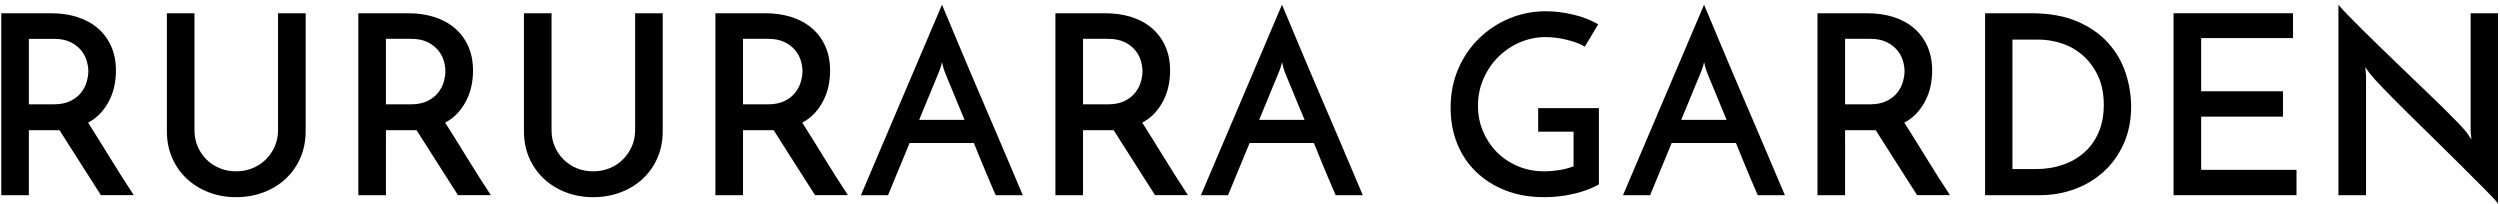
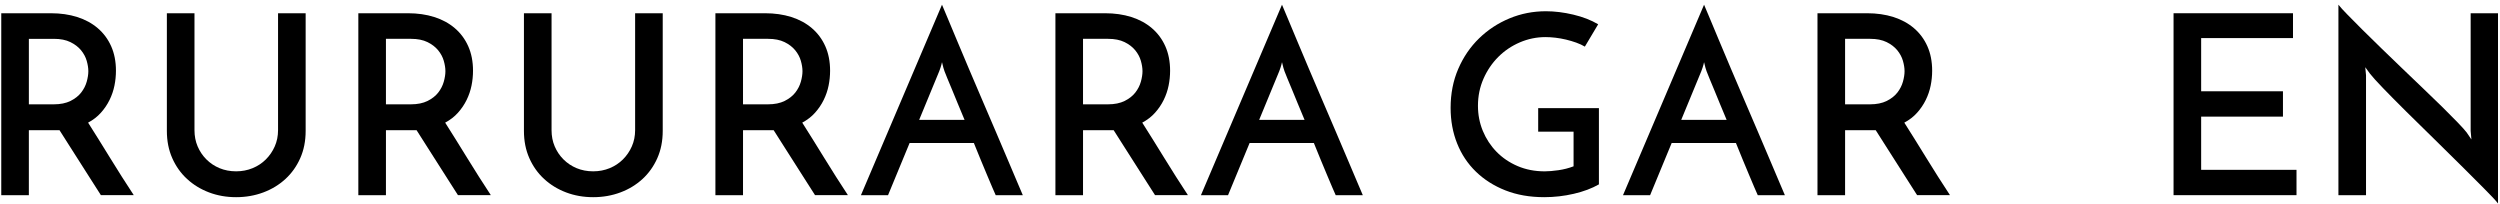
<svg xmlns="http://www.w3.org/2000/svg" version="1.1" x="0px" y="0px" width="269px" height="22px" viewBox="0 0 269 22" enable-background="new 0 0 269 22" xml:space="preserve">
  <defs>
</defs>
  <path d="M0.136,21V1.425h5.346c1.026,0,1.967,0.135,2.821,0.405s1.593,0.671,2.214,1.202s1.103,1.179,1.444,1.944  s0.514,1.643,0.514,2.632c0,0.54-0.054,1.076-0.162,1.606c-0.108,0.531-0.283,1.044-0.526,1.539  c-0.243,0.496-0.554,0.955-0.932,1.377s-0.837,0.778-1.377,1.066c0.72,1.134,1.503,2.389,2.349,3.766s1.701,2.724,2.565,4.037  h-3.537c-0.36-0.558-0.733-1.143-1.12-1.755c-0.388-0.612-0.774-1.22-1.161-1.823c-0.388-0.602-0.766-1.196-1.135-1.781  s-0.715-1.129-1.039-1.634h-0.54H3.105V21H0.136z M3.105,11.226h2.673c0.72,0,1.323-0.122,1.81-0.365  c0.485-0.243,0.868-0.544,1.147-0.904c0.278-0.36,0.477-0.747,0.594-1.161c0.116-0.414,0.176-0.792,0.176-1.134  s-0.06-0.716-0.176-1.121c-0.117-0.405-0.32-0.783-0.607-1.134C8.434,5.057,8.051,4.764,7.574,4.53  C7.097,4.296,6.508,4.179,5.806,4.179h-2.7V11.226z" />
  <path d="M25.407,21.216c-1.044,0-2.016-0.171-2.916-0.513s-1.688-0.824-2.362-1.445c-0.675-0.62-1.206-1.367-1.593-2.24  c-0.388-0.873-0.581-1.85-0.581-2.93V1.425h2.971v12.582c0,0.63,0.112,1.211,0.337,1.741c0.226,0.531,0.54,1,0.945,1.404  c0.405,0.405,0.878,0.721,1.418,0.945s1.134,0.338,1.781,0.338c0.63,0,1.22-0.113,1.769-0.338s1.026-0.54,1.432-0.945  c0.404-0.404,0.724-0.873,0.958-1.404c0.233-0.53,0.352-1.111,0.352-1.741V1.425h2.97v12.663c0,1.08-0.193,2.057-0.581,2.93  c-0.387,0.873-0.918,1.62-1.593,2.24c-0.675,0.621-1.467,1.104-2.376,1.445S26.451,21.216,25.407,21.216z" />
  <path d="M38.557,21V1.425h5.346c1.026,0,1.967,0.135,2.821,0.405s1.593,0.671,2.214,1.202s1.103,1.179,1.444,1.944  s0.514,1.643,0.514,2.632c0,0.54-0.054,1.076-0.162,1.606c-0.108,0.531-0.283,1.044-0.526,1.539  c-0.243,0.496-0.554,0.955-0.932,1.377s-0.837,0.778-1.377,1.066c0.72,1.134,1.503,2.389,2.349,3.766s1.701,2.724,2.565,4.037  h-3.537c-0.36-0.558-0.733-1.143-1.12-1.755c-0.388-0.612-0.774-1.22-1.161-1.823c-0.388-0.602-0.766-1.196-1.135-1.781  s-0.715-1.129-1.039-1.634h-0.54h-2.754V21H38.557z M41.526,11.226h2.673c0.72,0,1.323-0.122,1.81-0.365  c0.485-0.243,0.868-0.544,1.147-0.904c0.278-0.36,0.477-0.747,0.594-1.161c0.116-0.414,0.176-0.792,0.176-1.134  s-0.06-0.716-0.176-1.121c-0.117-0.405-0.32-0.783-0.607-1.134c-0.288-0.351-0.671-0.644-1.147-0.878  c-0.478-0.233-1.066-0.351-1.769-0.351h-2.7V11.226z" />
  <path d="M63.828,21.216c-1.044,0-2.016-0.171-2.916-0.513s-1.688-0.824-2.362-1.445c-0.675-0.62-1.206-1.367-1.593-2.24  c-0.388-0.873-0.581-1.85-0.581-2.93V1.425h2.971v12.582c0,0.63,0.112,1.211,0.337,1.741c0.226,0.531,0.54,1,0.945,1.404  c0.405,0.405,0.878,0.721,1.418,0.945s1.134,0.338,1.781,0.338c0.63,0,1.22-0.113,1.769-0.338s1.026-0.54,1.432-0.945  c0.404-0.404,0.724-0.873,0.958-1.404c0.233-0.53,0.352-1.111,0.352-1.741V1.425h2.97v12.663c0,1.08-0.193,2.057-0.581,2.93  c-0.387,0.873-0.918,1.62-1.593,2.24c-0.675,0.621-1.467,1.104-2.376,1.445S64.872,21.216,63.828,21.216z" />
  <path d="M76.978,21V1.425h5.346c1.026,0,1.967,0.135,2.821,0.405s1.593,0.671,2.214,1.202s1.103,1.179,1.444,1.944  s0.514,1.643,0.514,2.632c0,0.54-0.054,1.076-0.162,1.606c-0.108,0.531-0.283,1.044-0.526,1.539  c-0.243,0.496-0.554,0.955-0.932,1.377s-0.837,0.778-1.377,1.066c0.72,1.134,1.503,2.389,2.349,3.766s1.701,2.724,2.565,4.037  h-3.537c-0.36-0.558-0.733-1.143-1.12-1.755c-0.388-0.612-0.774-1.22-1.161-1.823c-0.388-0.602-0.766-1.196-1.135-1.781  s-0.715-1.129-1.039-1.634h-0.54h-2.754V21H76.978z M79.947,11.226h2.673c0.72,0,1.323-0.122,1.81-0.365  c0.485-0.243,0.868-0.544,1.147-0.904c0.278-0.36,0.477-0.747,0.594-1.161c0.116-0.414,0.176-0.792,0.176-1.134  s-0.06-0.716-0.176-1.121c-0.117-0.405-0.32-0.783-0.607-1.134c-0.288-0.351-0.671-0.644-1.147-0.878  c-0.478-0.233-1.066-0.351-1.769-0.351h-2.7V11.226z" />
  <path d="M107.137,21c-0.091-0.197-0.217-0.486-0.378-0.863c-0.162-0.379-0.348-0.814-0.554-1.311  c-0.207-0.494-0.433-1.035-0.675-1.619c-0.243-0.586-0.491-1.193-0.743-1.823h-6.912L95.554,21h-2.916l8.721-20.493  c0.108,0.252,0.301,0.711,0.58,1.377c0.279,0.667,0.612,1.463,0.999,2.39c0.388,0.927,0.819,1.953,1.296,3.078  c0.478,1.125,0.963,2.264,1.458,3.416s0.981,2.286,1.458,3.402c0.478,1.116,0.914,2.143,1.31,3.078  c0.396,0.937,0.733,1.732,1.013,2.39s0.473,1.111,0.581,1.363H107.137z M98.901,12.9h4.887c-0.252-0.594-0.49-1.166-0.715-1.715  c-0.226-0.549-0.433-1.053-0.621-1.512c-0.189-0.459-0.355-0.859-0.5-1.201s-0.252-0.612-0.324-0.81  c-0.018-0.036-0.059-0.162-0.121-0.378c-0.063-0.216-0.112-0.414-0.148-0.594c-0.036,0.18-0.09,0.378-0.162,0.594  c-0.072,0.216-0.117,0.342-0.135,0.378L98.901,12.9z" />
  <path d="M113.563,21V1.425h5.346c1.026,0,1.967,0.135,2.821,0.405s1.593,0.671,2.214,1.202s1.103,1.179,1.444,1.944  s0.514,1.643,0.514,2.632c0,0.54-0.054,1.076-0.162,1.606c-0.108,0.531-0.283,1.044-0.526,1.539  c-0.243,0.496-0.554,0.955-0.932,1.377s-0.837,0.778-1.377,1.066c0.72,1.134,1.503,2.389,2.349,3.766s1.701,2.724,2.565,4.037  h-3.537c-0.36-0.558-0.733-1.143-1.12-1.755c-0.388-0.612-0.774-1.22-1.161-1.823c-0.388-0.602-0.766-1.196-1.135-1.781  s-0.715-1.129-1.039-1.634h-0.54h-2.754V21H113.563z M116.532,11.226h2.673c0.72,0,1.323-0.122,1.81-0.365  c0.485-0.243,0.868-0.544,1.147-0.904c0.278-0.36,0.477-0.747,0.594-1.161c0.116-0.414,0.176-0.792,0.176-1.134  s-0.06-0.716-0.176-1.121c-0.117-0.405-0.32-0.783-0.607-1.134c-0.288-0.351-0.671-0.644-1.147-0.878  c-0.478-0.233-1.066-0.351-1.769-0.351h-2.7V11.226z" />
  <path d="M143.721,21c-0.091-0.197-0.217-0.486-0.378-0.863c-0.162-0.379-0.348-0.814-0.554-1.311  c-0.207-0.494-0.433-1.035-0.675-1.619c-0.243-0.586-0.491-1.193-0.743-1.823h-6.912L132.138,21h-2.916l8.721-20.493  c0.108,0.252,0.301,0.711,0.58,1.377c0.279,0.667,0.612,1.463,0.999,2.39c0.388,0.927,0.819,1.953,1.296,3.078  c0.478,1.125,0.963,2.264,1.458,3.416s0.981,2.286,1.458,3.402c0.478,1.116,0.914,2.143,1.31,3.078  c0.396,0.937,0.733,1.732,1.013,2.39s0.473,1.111,0.581,1.363H143.721z M135.485,12.9h4.887c-0.252-0.594-0.49-1.166-0.715-1.715  c-0.226-0.549-0.433-1.053-0.621-1.512c-0.189-0.459-0.355-0.859-0.5-1.201s-0.252-0.612-0.324-0.81  c-0.018-0.036-0.059-0.162-0.121-0.378c-0.063-0.216-0.112-0.414-0.148-0.594c-0.036,0.18-0.09,0.378-0.162,0.594  c-0.072,0.216-0.117,0.342-0.135,0.378L135.485,12.9z" />
  <path d="M172.043,11.631v8.208c-0.756,0.433-1.656,0.77-2.7,1.013s-2.105,0.364-3.186,0.364c-1.548,0-2.938-0.243-4.172-0.729  c-1.232-0.485-2.29-1.156-3.172-2.011c-0.883-0.854-1.558-1.867-2.025-3.038c-0.468-1.17-0.702-2.447-0.702-3.833  c0-1.53,0.274-2.93,0.824-4.199c0.549-1.269,1.296-2.362,2.24-3.28c0.945-0.918,2.034-1.633,3.268-2.146  c1.232-0.513,2.542-0.77,3.929-0.77c0.936,0,1.917,0.122,2.942,0.365c1.026,0.243,1.917,0.589,2.673,1.039l-1.431,2.403  c-0.271-0.162-0.58-0.306-0.932-0.432c-0.351-0.125-0.716-0.234-1.094-0.324c-0.378-0.09-0.756-0.157-1.134-0.202  s-0.738-0.067-1.08-0.067c-0.954,0-1.872,0.189-2.754,0.567s-1.656,0.9-2.322,1.566c-0.666,0.666-1.197,1.449-1.593,2.349  s-0.594,1.872-0.594,2.916c0,0.954,0.176,1.854,0.526,2.7s0.841,1.594,1.472,2.241c0.63,0.647,1.386,1.161,2.268,1.539  s1.854,0.567,2.916,0.567c0.414,0,0.904-0.041,1.472-0.122s1.111-0.22,1.634-0.419v-3.726h-3.808v-2.538H172.043z" />
  <path d="M189.135,21c-0.091-0.197-0.217-0.486-0.378-0.863c-0.162-0.379-0.348-0.814-0.554-1.311  c-0.207-0.494-0.433-1.035-0.675-1.619c-0.243-0.586-0.491-1.193-0.743-1.823h-6.912L177.552,21h-2.916l8.721-20.493  c0.108,0.252,0.301,0.711,0.58,1.377c0.279,0.667,0.612,1.463,0.999,2.39c0.388,0.927,0.819,1.953,1.296,3.078  c0.478,1.125,0.963,2.264,1.458,3.416s0.981,2.286,1.458,3.402c0.478,1.116,0.914,2.143,1.31,3.078  c0.396,0.937,0.733,1.732,1.013,2.39s0.473,1.111,0.581,1.363H189.135z M180.899,12.9h4.887c-0.252-0.594-0.49-1.166-0.715-1.715  c-0.226-0.549-0.433-1.053-0.621-1.512c-0.189-0.459-0.355-0.859-0.5-1.201s-0.252-0.612-0.324-0.81  c-0.018-0.036-0.059-0.162-0.121-0.378c-0.063-0.216-0.112-0.414-0.148-0.594c-0.036,0.18-0.09,0.378-0.162,0.594  c-0.072,0.216-0.117,0.342-0.135,0.378L180.899,12.9z" />
  <path d="M195.561,21V1.425h5.346c1.026,0,1.967,0.135,2.821,0.405s1.593,0.671,2.214,1.202s1.103,1.179,1.444,1.944  s0.514,1.643,0.514,2.632c0,0.54-0.054,1.076-0.162,1.606c-0.108,0.531-0.283,1.044-0.526,1.539  c-0.243,0.496-0.554,0.955-0.932,1.377s-0.837,0.778-1.377,1.066c0.72,1.134,1.503,2.389,2.349,3.766s1.701,2.724,2.565,4.037  h-3.537c-0.36-0.558-0.733-1.143-1.12-1.755c-0.388-0.612-0.774-1.22-1.161-1.823c-0.388-0.602-0.766-1.196-1.135-1.781  s-0.715-1.129-1.039-1.634h-0.54h-2.754V21H195.561z M198.53,11.226h2.673c0.72,0,1.323-0.122,1.81-0.365  c0.485-0.243,0.868-0.544,1.147-0.904c0.278-0.36,0.477-0.747,0.594-1.161c0.116-0.414,0.176-0.792,0.176-1.134  s-0.06-0.716-0.176-1.121c-0.117-0.405-0.32-0.783-0.607-1.134c-0.288-0.351-0.671-0.644-1.147-0.878  c-0.478-0.233-1.066-0.351-1.769-0.351h-2.7V11.226z" />
-   <path d="M213.597,1.425h4.914c1.979,0,3.653,0.297,5.021,0.891c1.368,0.594,2.479,1.373,3.335,2.335  c0.854,0.963,1.476,2.043,1.862,3.24c0.388,1.197,0.581,2.389,0.581,3.578c0,1.458-0.262,2.777-0.783,3.955  c-0.522,1.18-1.233,2.184-2.133,3.012c-0.9,0.828-1.944,1.462-3.132,1.902c-1.188,0.441-2.448,0.662-3.78,0.662h-5.886V1.425z   M219.051,18.191c1.043,0,2.011-0.152,2.902-0.459c0.891-0.305,1.664-0.751,2.321-1.336c0.657-0.584,1.17-1.305,1.539-2.16  c0.369-0.854,0.554-1.84,0.554-2.957c0-1.188-0.207-2.223-0.621-3.105c-0.414-0.881-0.954-1.615-1.62-2.2s-1.417-1.017-2.254-1.296  s-1.688-0.419-2.552-0.419h-2.781v13.932H219.051z" />
  <path d="M233.874,21V1.425h12.852v2.673h-9.882v5.724h8.802v2.727h-8.802v5.725h10.26V21H233.874z" />
  <path d="M268.785,1.425v20.466c-0.253-0.324-0.738-0.846-1.458-1.565c-0.721-0.72-1.549-1.548-2.484-2.484  c-0.936-0.936-1.931-1.917-2.983-2.942c-1.053-1.026-2.048-2.002-2.983-2.93c-0.937-0.927-1.755-1.755-2.457-2.484  s-1.17-1.246-1.404-1.552l-0.513-0.702l0.081,0.864V21h-2.97V0.507c0.197,0.252,0.526,0.612,0.985,1.08  c0.459,0.468,0.999,1.013,1.62,1.634c0.621,0.621,1.305,1.292,2.052,2.011c0.747,0.72,1.503,1.449,2.268,2.187  c0.766,0.738,1.521,1.463,2.269,2.173c0.746,0.711,1.431,1.373,2.052,1.985c0.621,0.612,1.156,1.151,1.606,1.62  c0.45,0.468,0.765,0.818,0.945,1.053l0.513,0.756l-0.081-0.918V1.425H268.785z" />
  <rect id="_x3C_スライス_x3E__1_" fill="none" width="269" height="22" />
</svg>